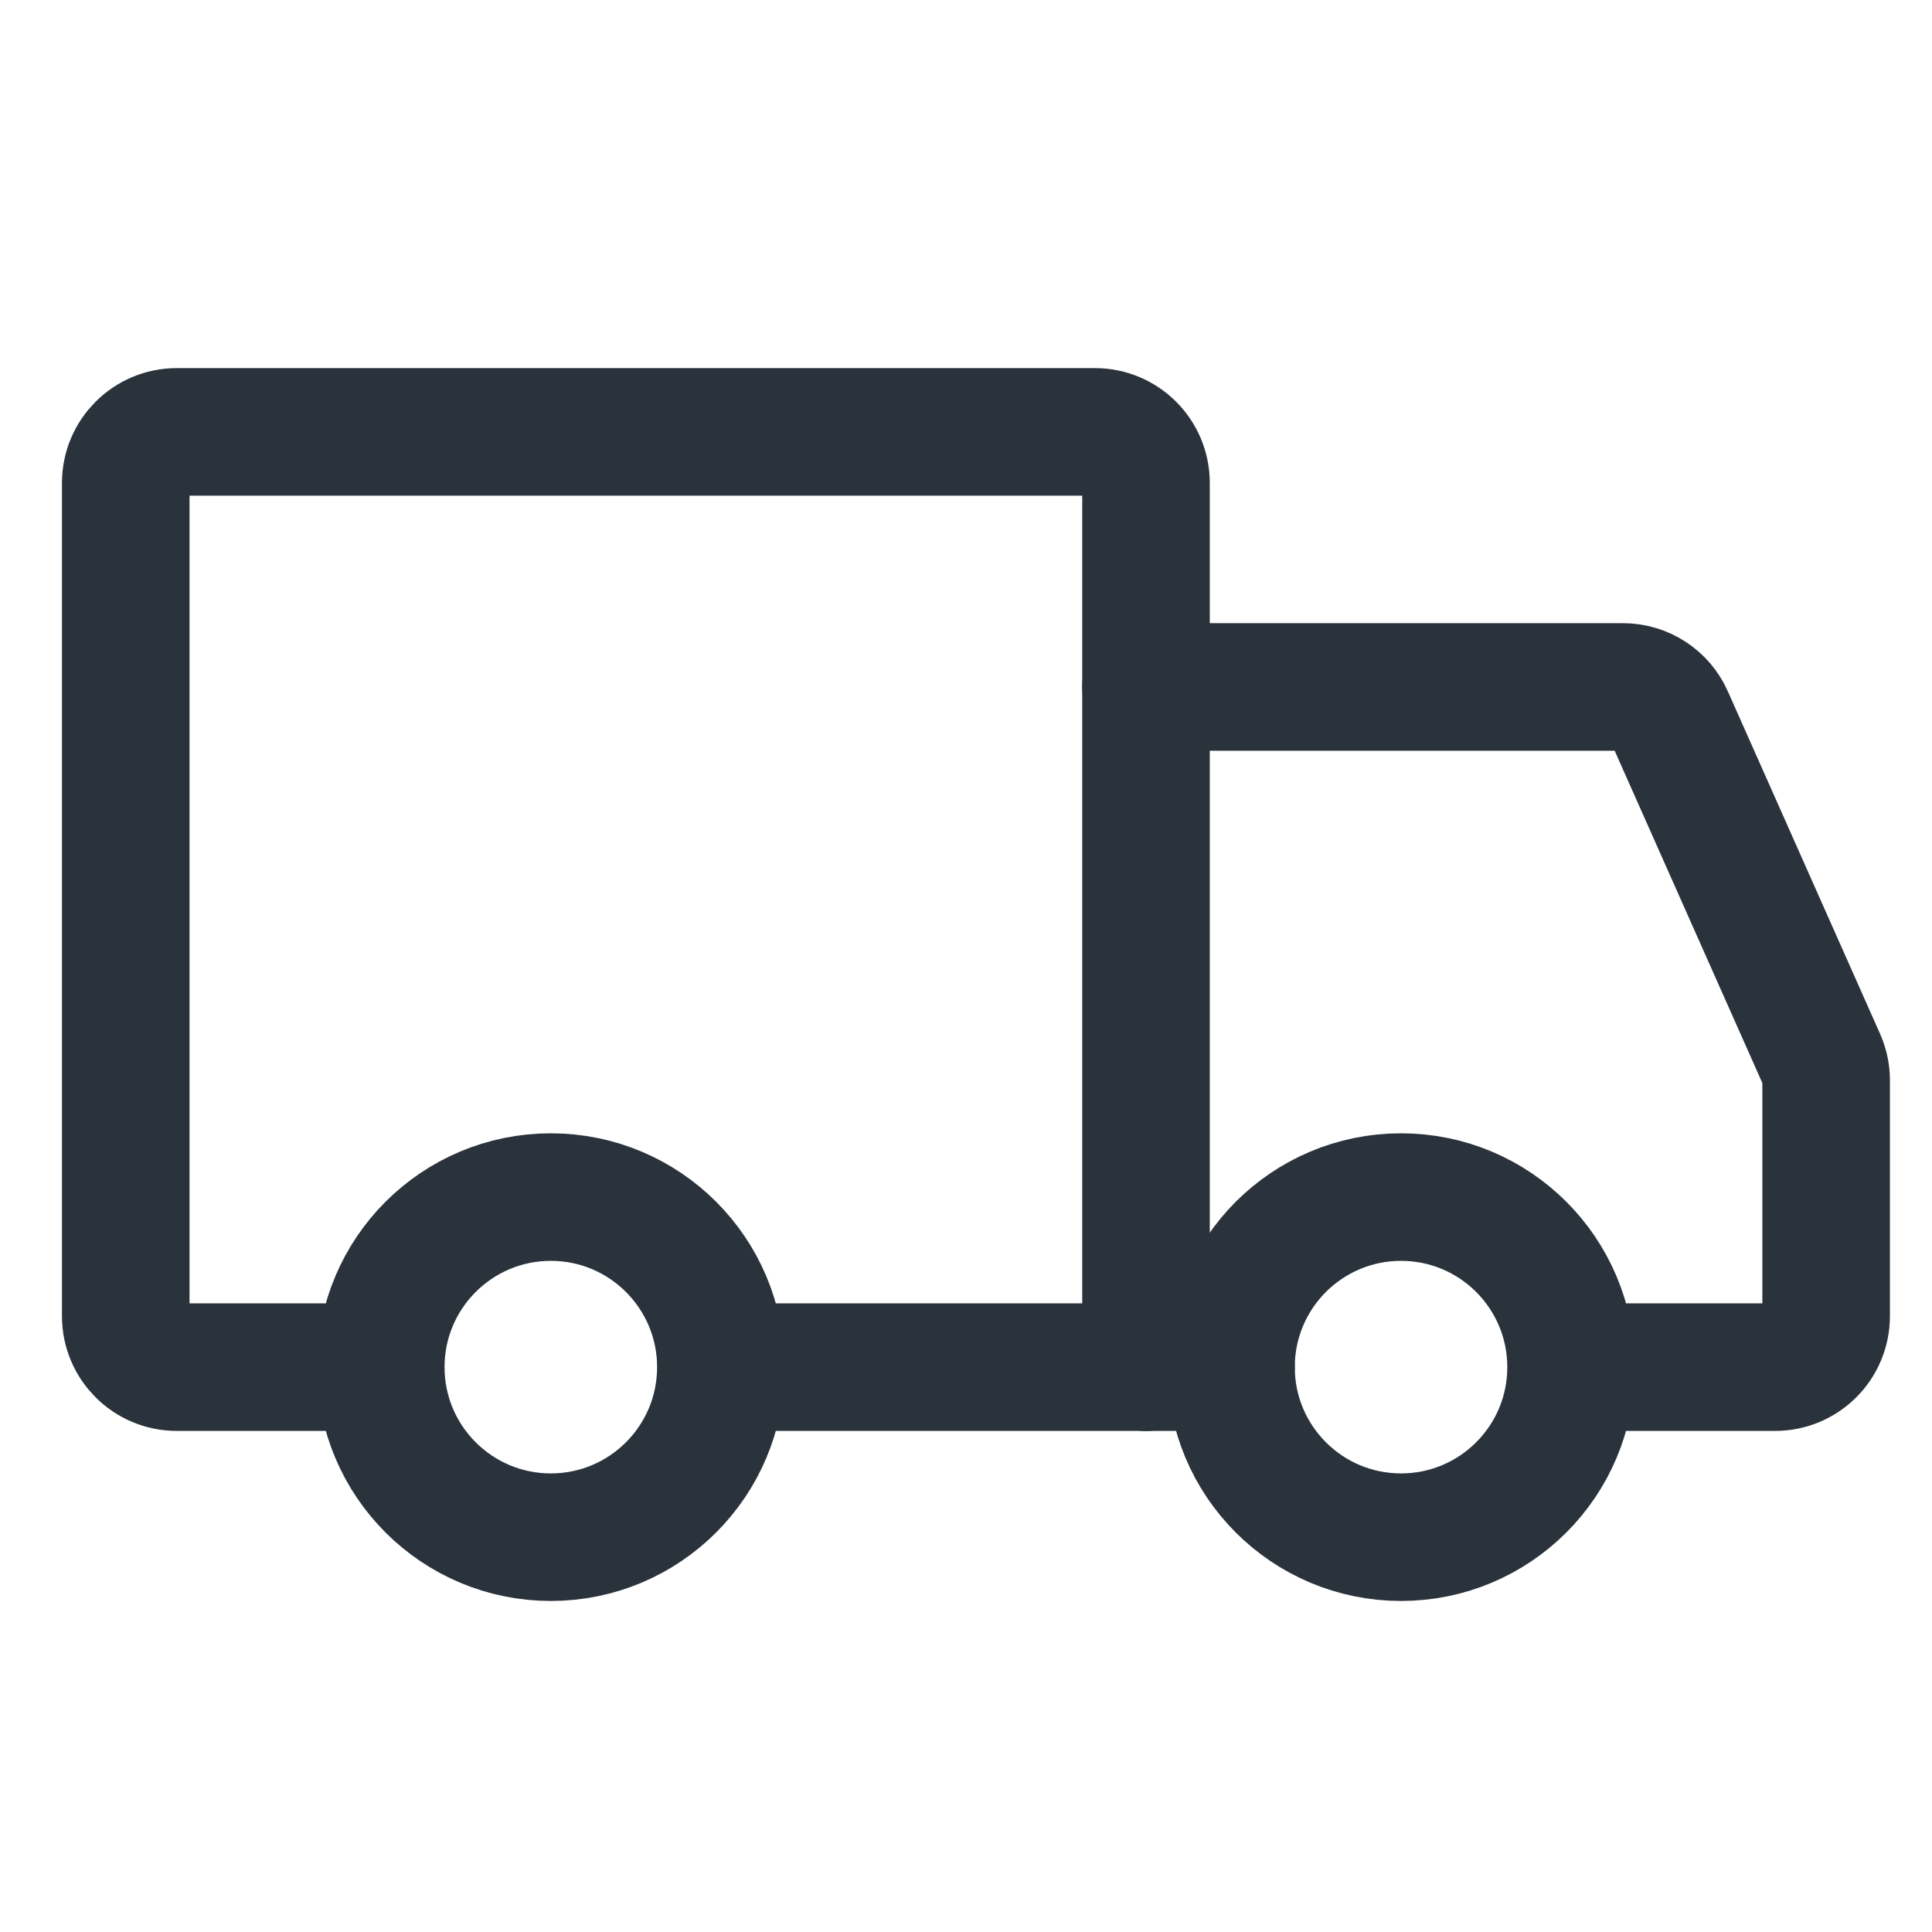
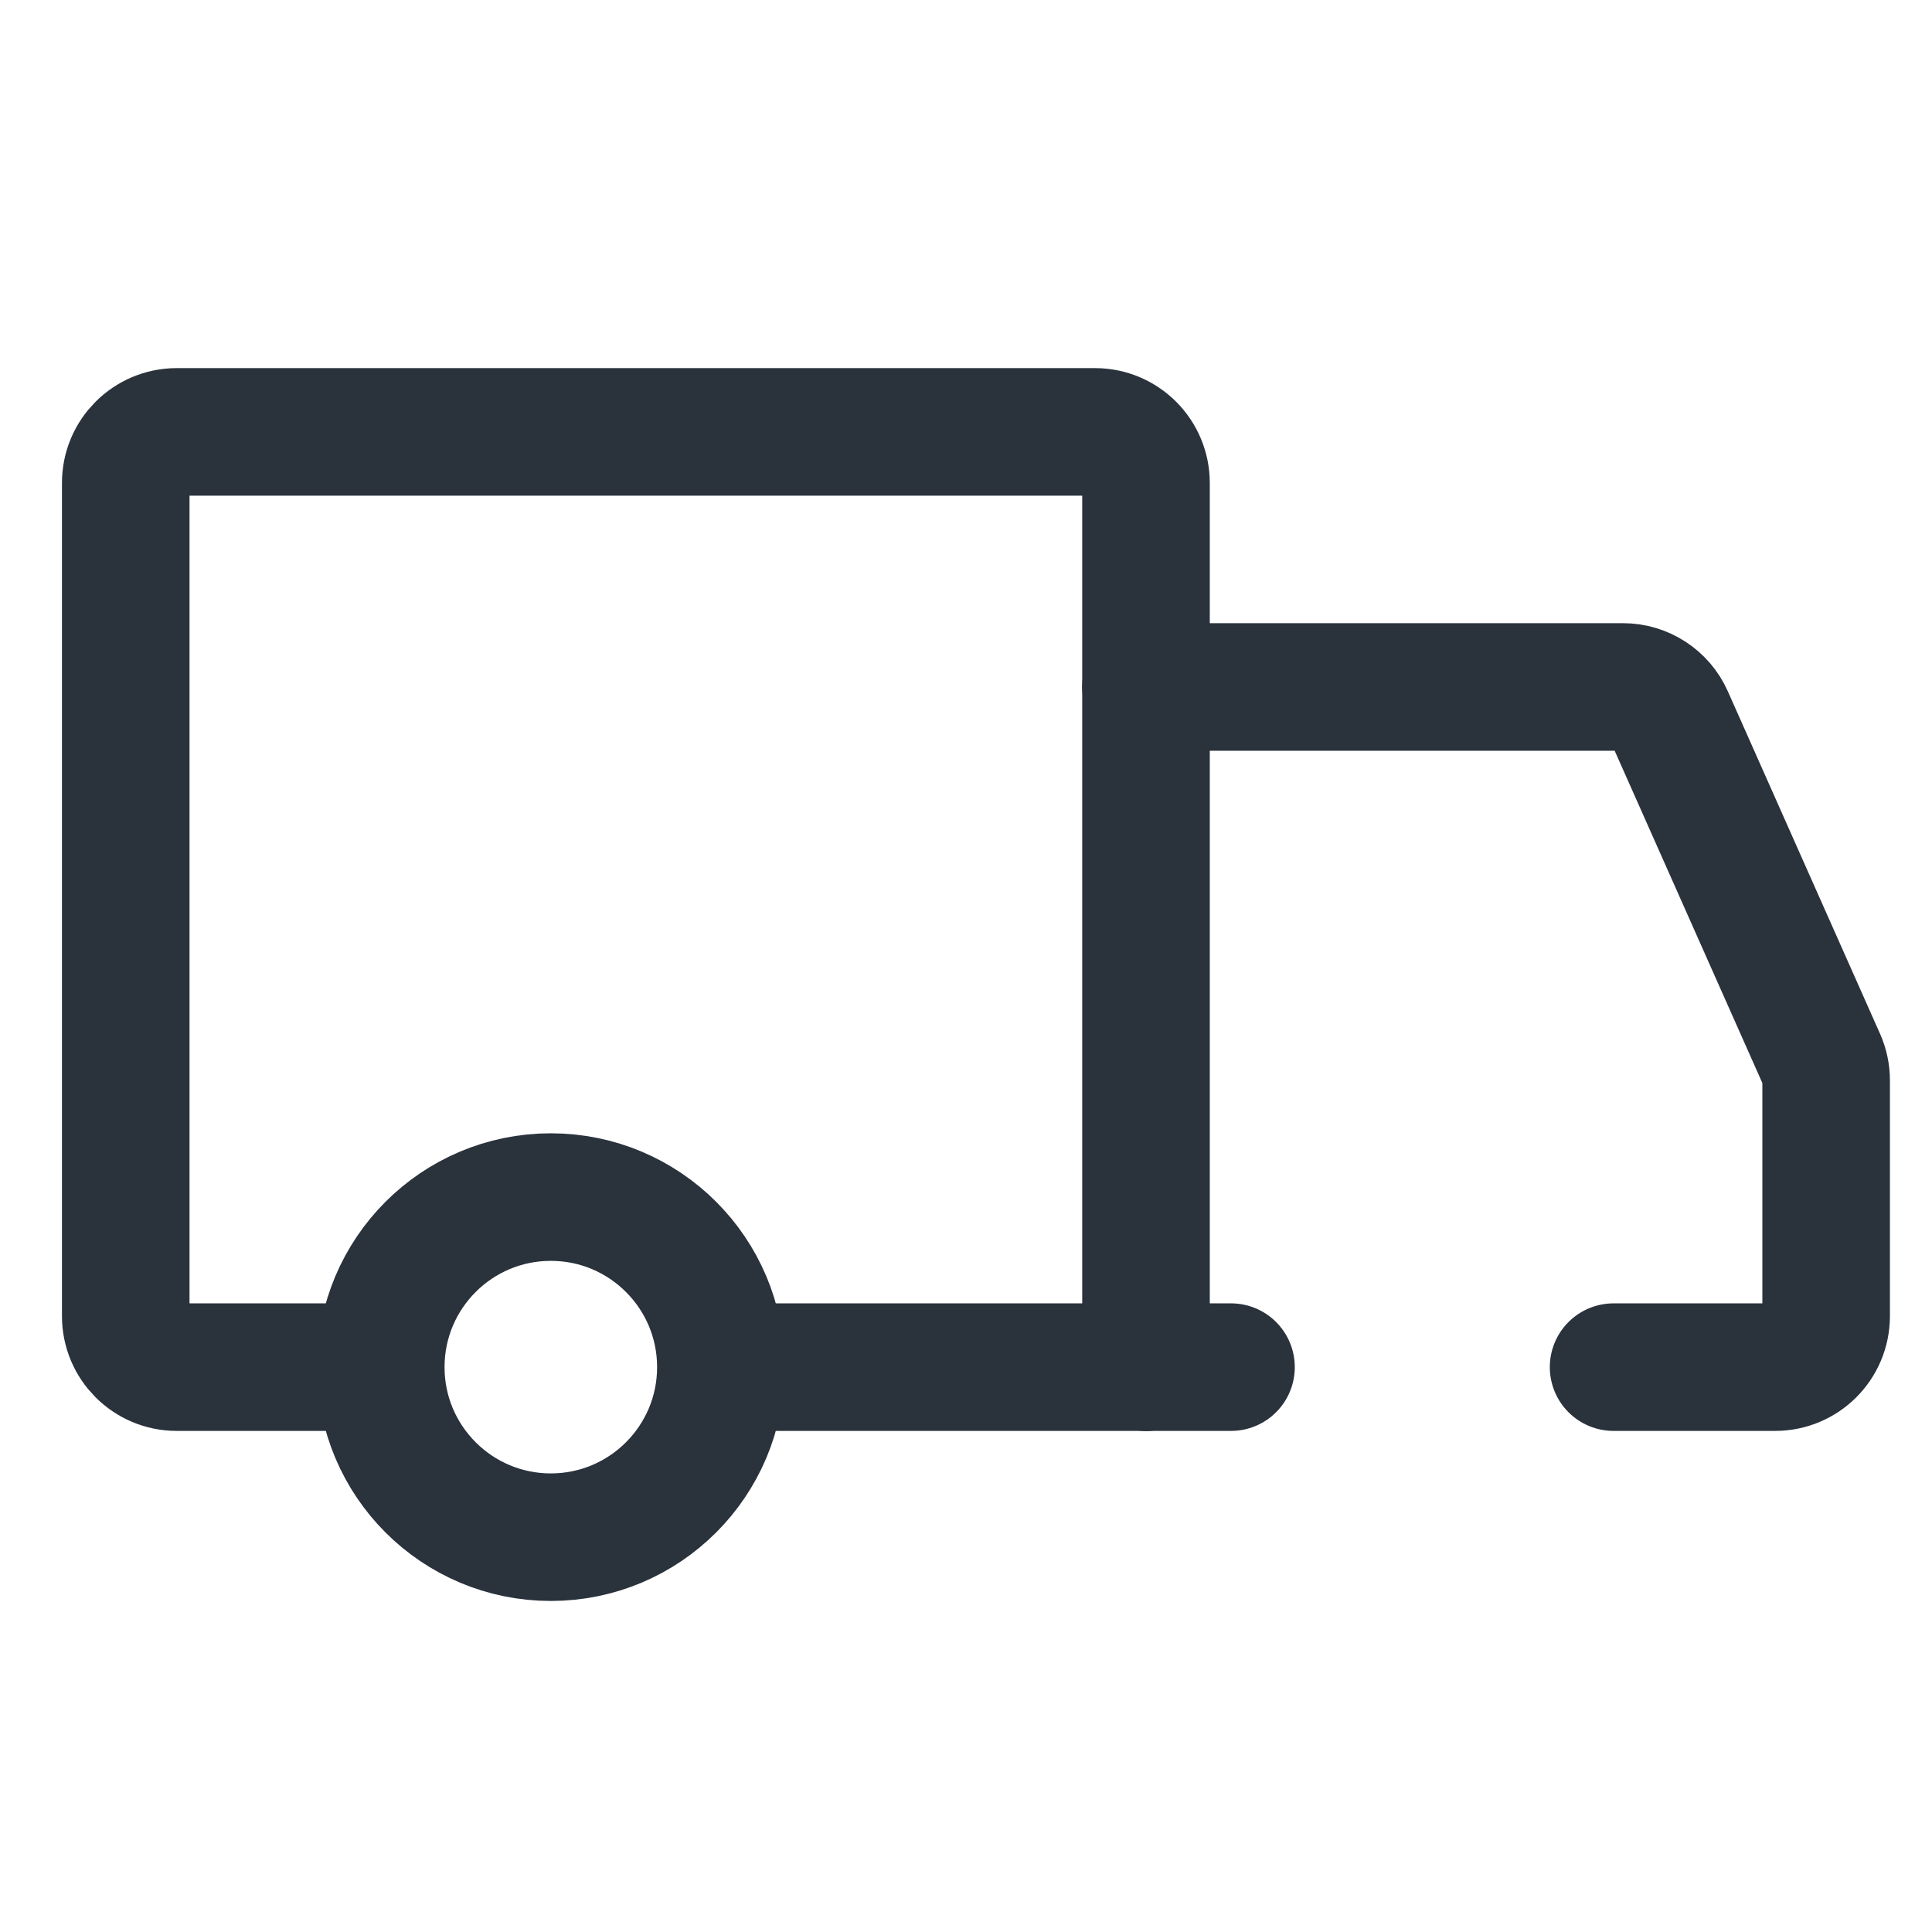
<svg xmlns="http://www.w3.org/2000/svg" width="48" height="48" viewBox="0 0 48 48" fill="none">
  <path d="M13.685 38.191C16.018 38.191 17.91 36.299 17.91 33.966C17.91 31.633 16.018 29.741 13.685 29.741C11.352 29.741 9.46 31.633 9.46 33.966C9.46 36.299 11.352 38.191 13.685 38.191Z" stroke="#2A323C" stroke-width="3.169" stroke-miterlimit="1.5" stroke-linecap="round" stroke-linejoin="round" />
-   <path d="M34.808 38.191C37.142 38.191 39.033 36.299 39.033 33.966C39.033 31.633 37.142 29.741 34.808 29.741C32.475 29.741 30.584 31.633 30.584 33.966C30.584 36.299 32.475 38.191 34.808 38.191Z" stroke="#2A323C" stroke-width="3.169" stroke-miterlimit="1.5" stroke-linecap="round" stroke-linejoin="round" />
  <path d="M28.472 33.966V11.998C28.472 11.298 27.904 10.73 27.204 10.73H4.391C3.691 10.73 3.124 11.298 3.124 11.998V32.699C3.124 33.399 3.691 33.966 4.391 33.966H8.721" stroke="#2A323C" stroke-width="3.169" stroke-linecap="round" />
  <path d="M28.472 33.966H18.016" stroke="#2A323C" stroke-width="3.169" stroke-linecap="round" />
  <path d="M28.471 17.067H40.322C40.823 17.067 41.277 17.362 41.48 17.82L45.261 26.327C45.333 26.489 45.37 26.665 45.37 26.842V32.699C45.37 33.399 44.803 33.966 44.103 33.966H40.089" stroke="#2A323C" stroke-width="3.169" stroke-linecap="round" />
  <path d="M28.471 33.966H30.584" stroke="#2A323C" stroke-width="3.169" stroke-linecap="round" />
</svg>